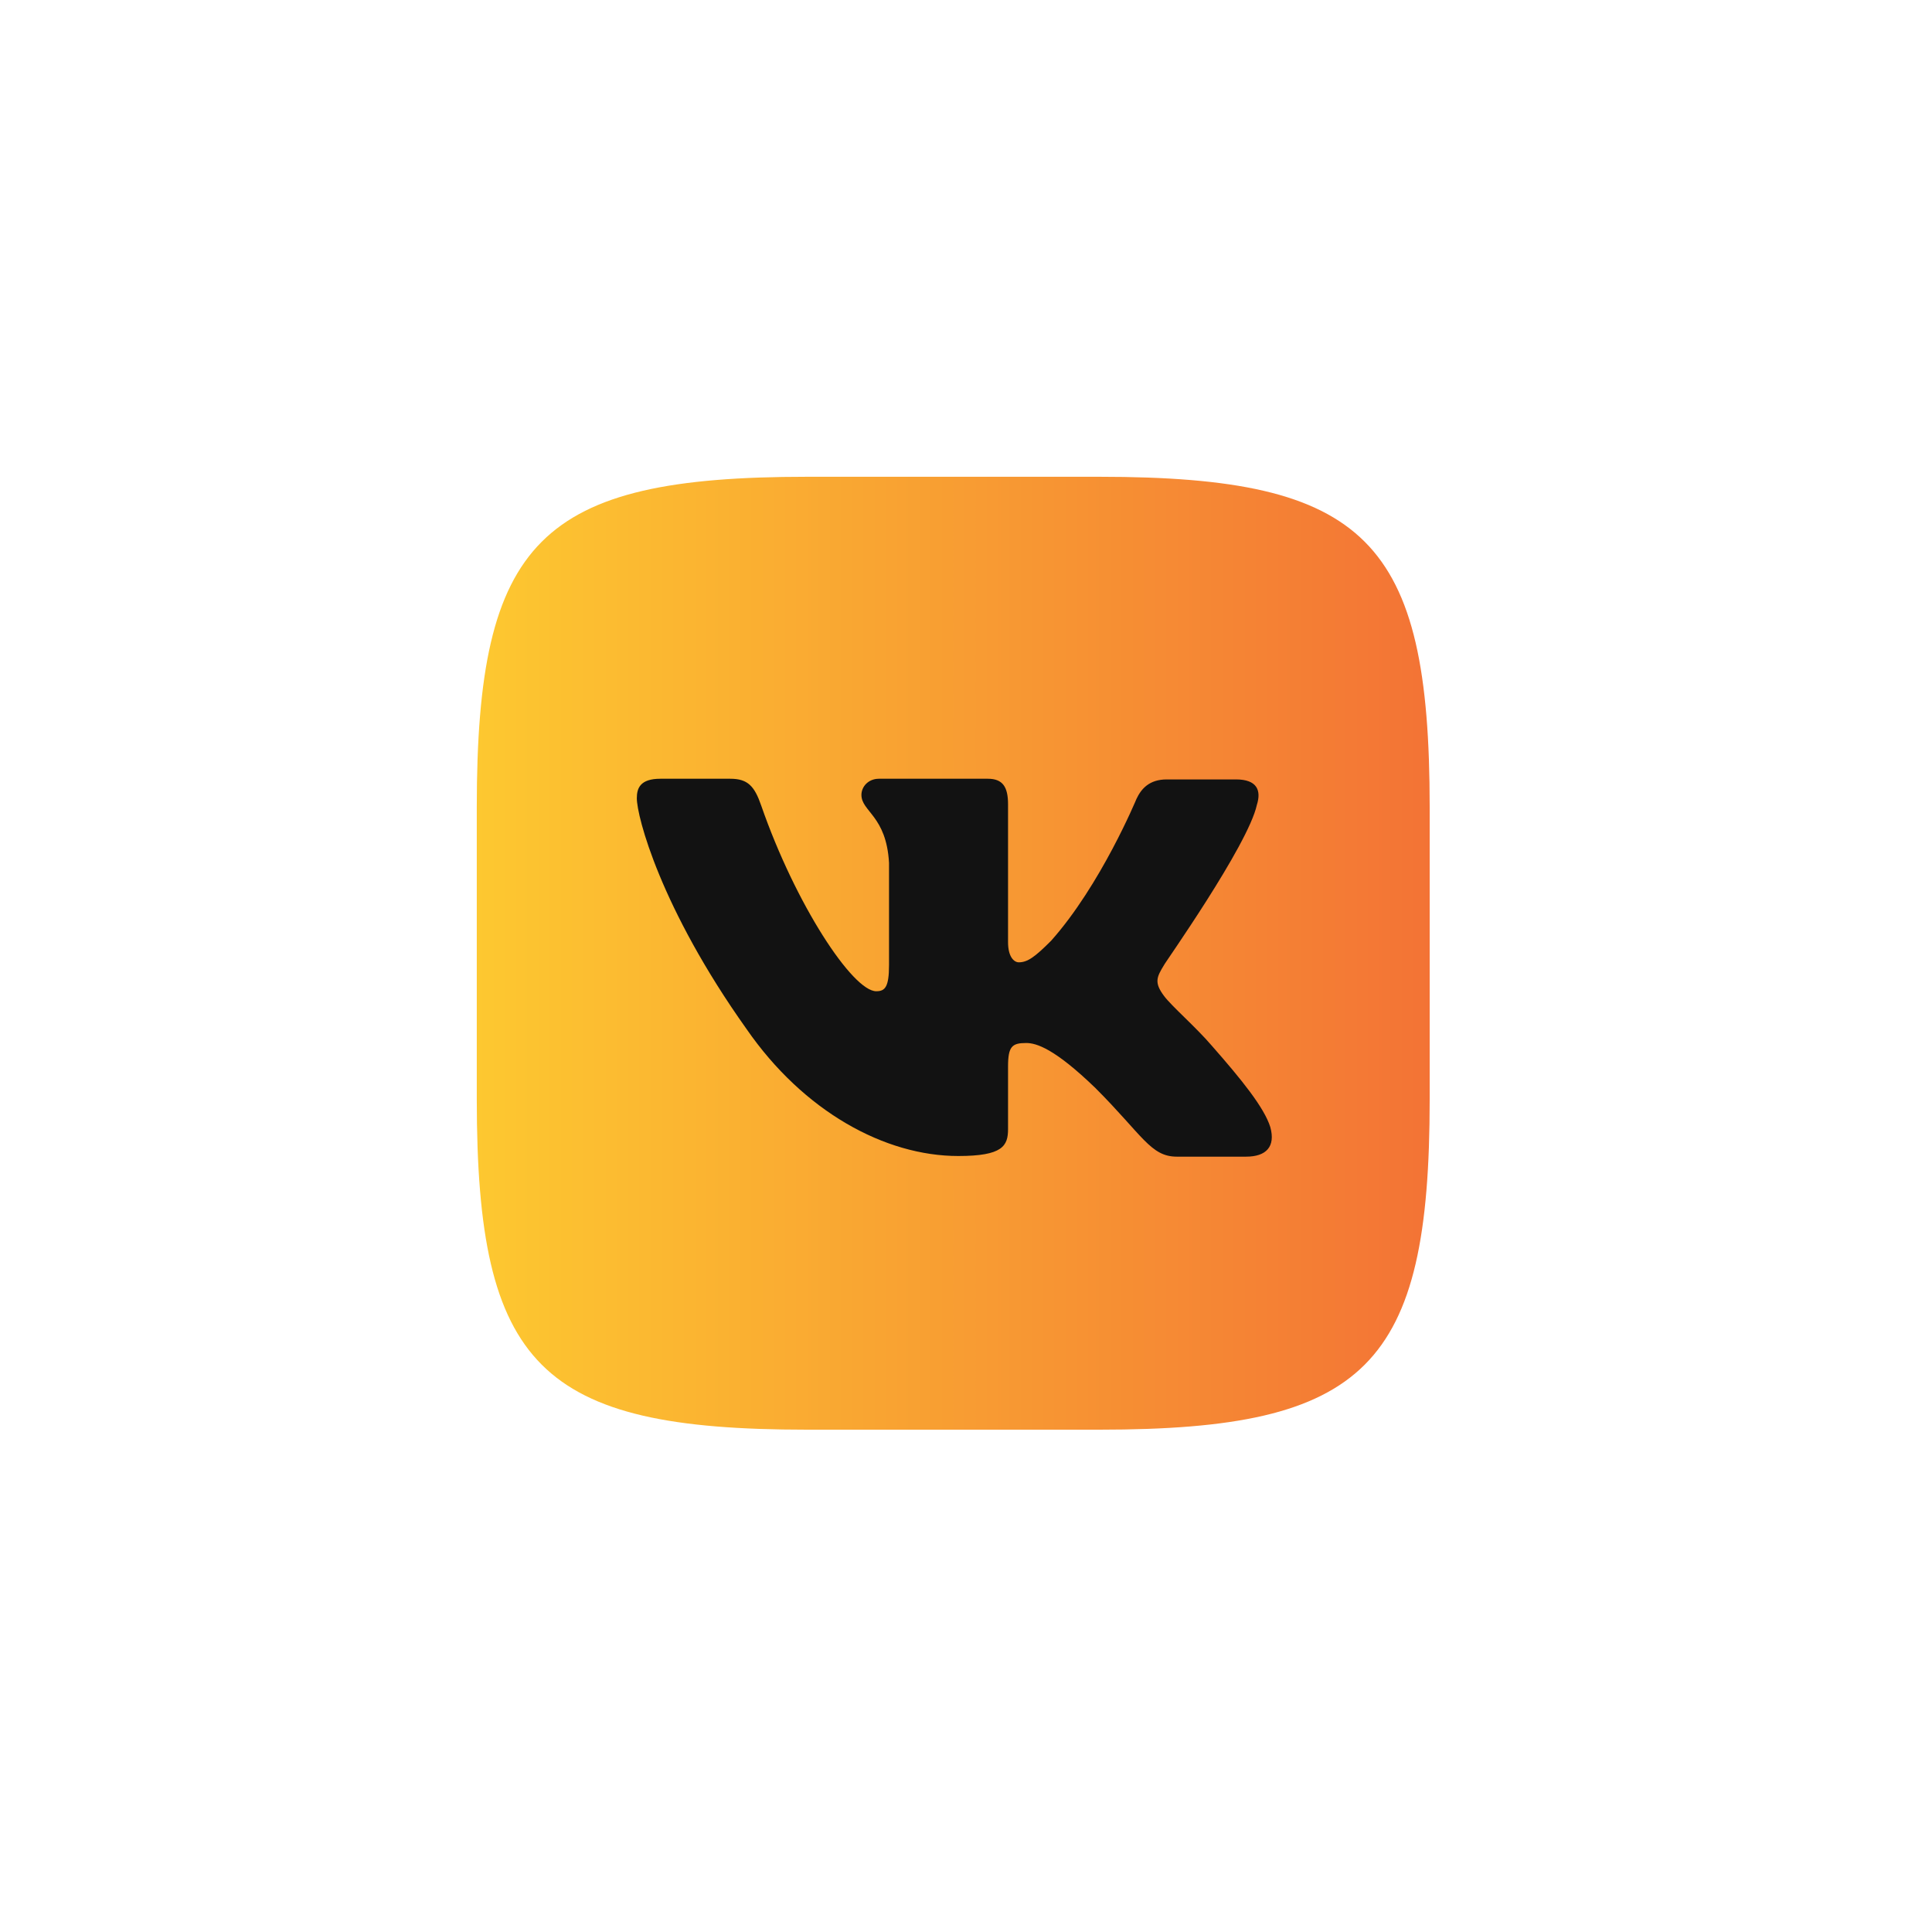
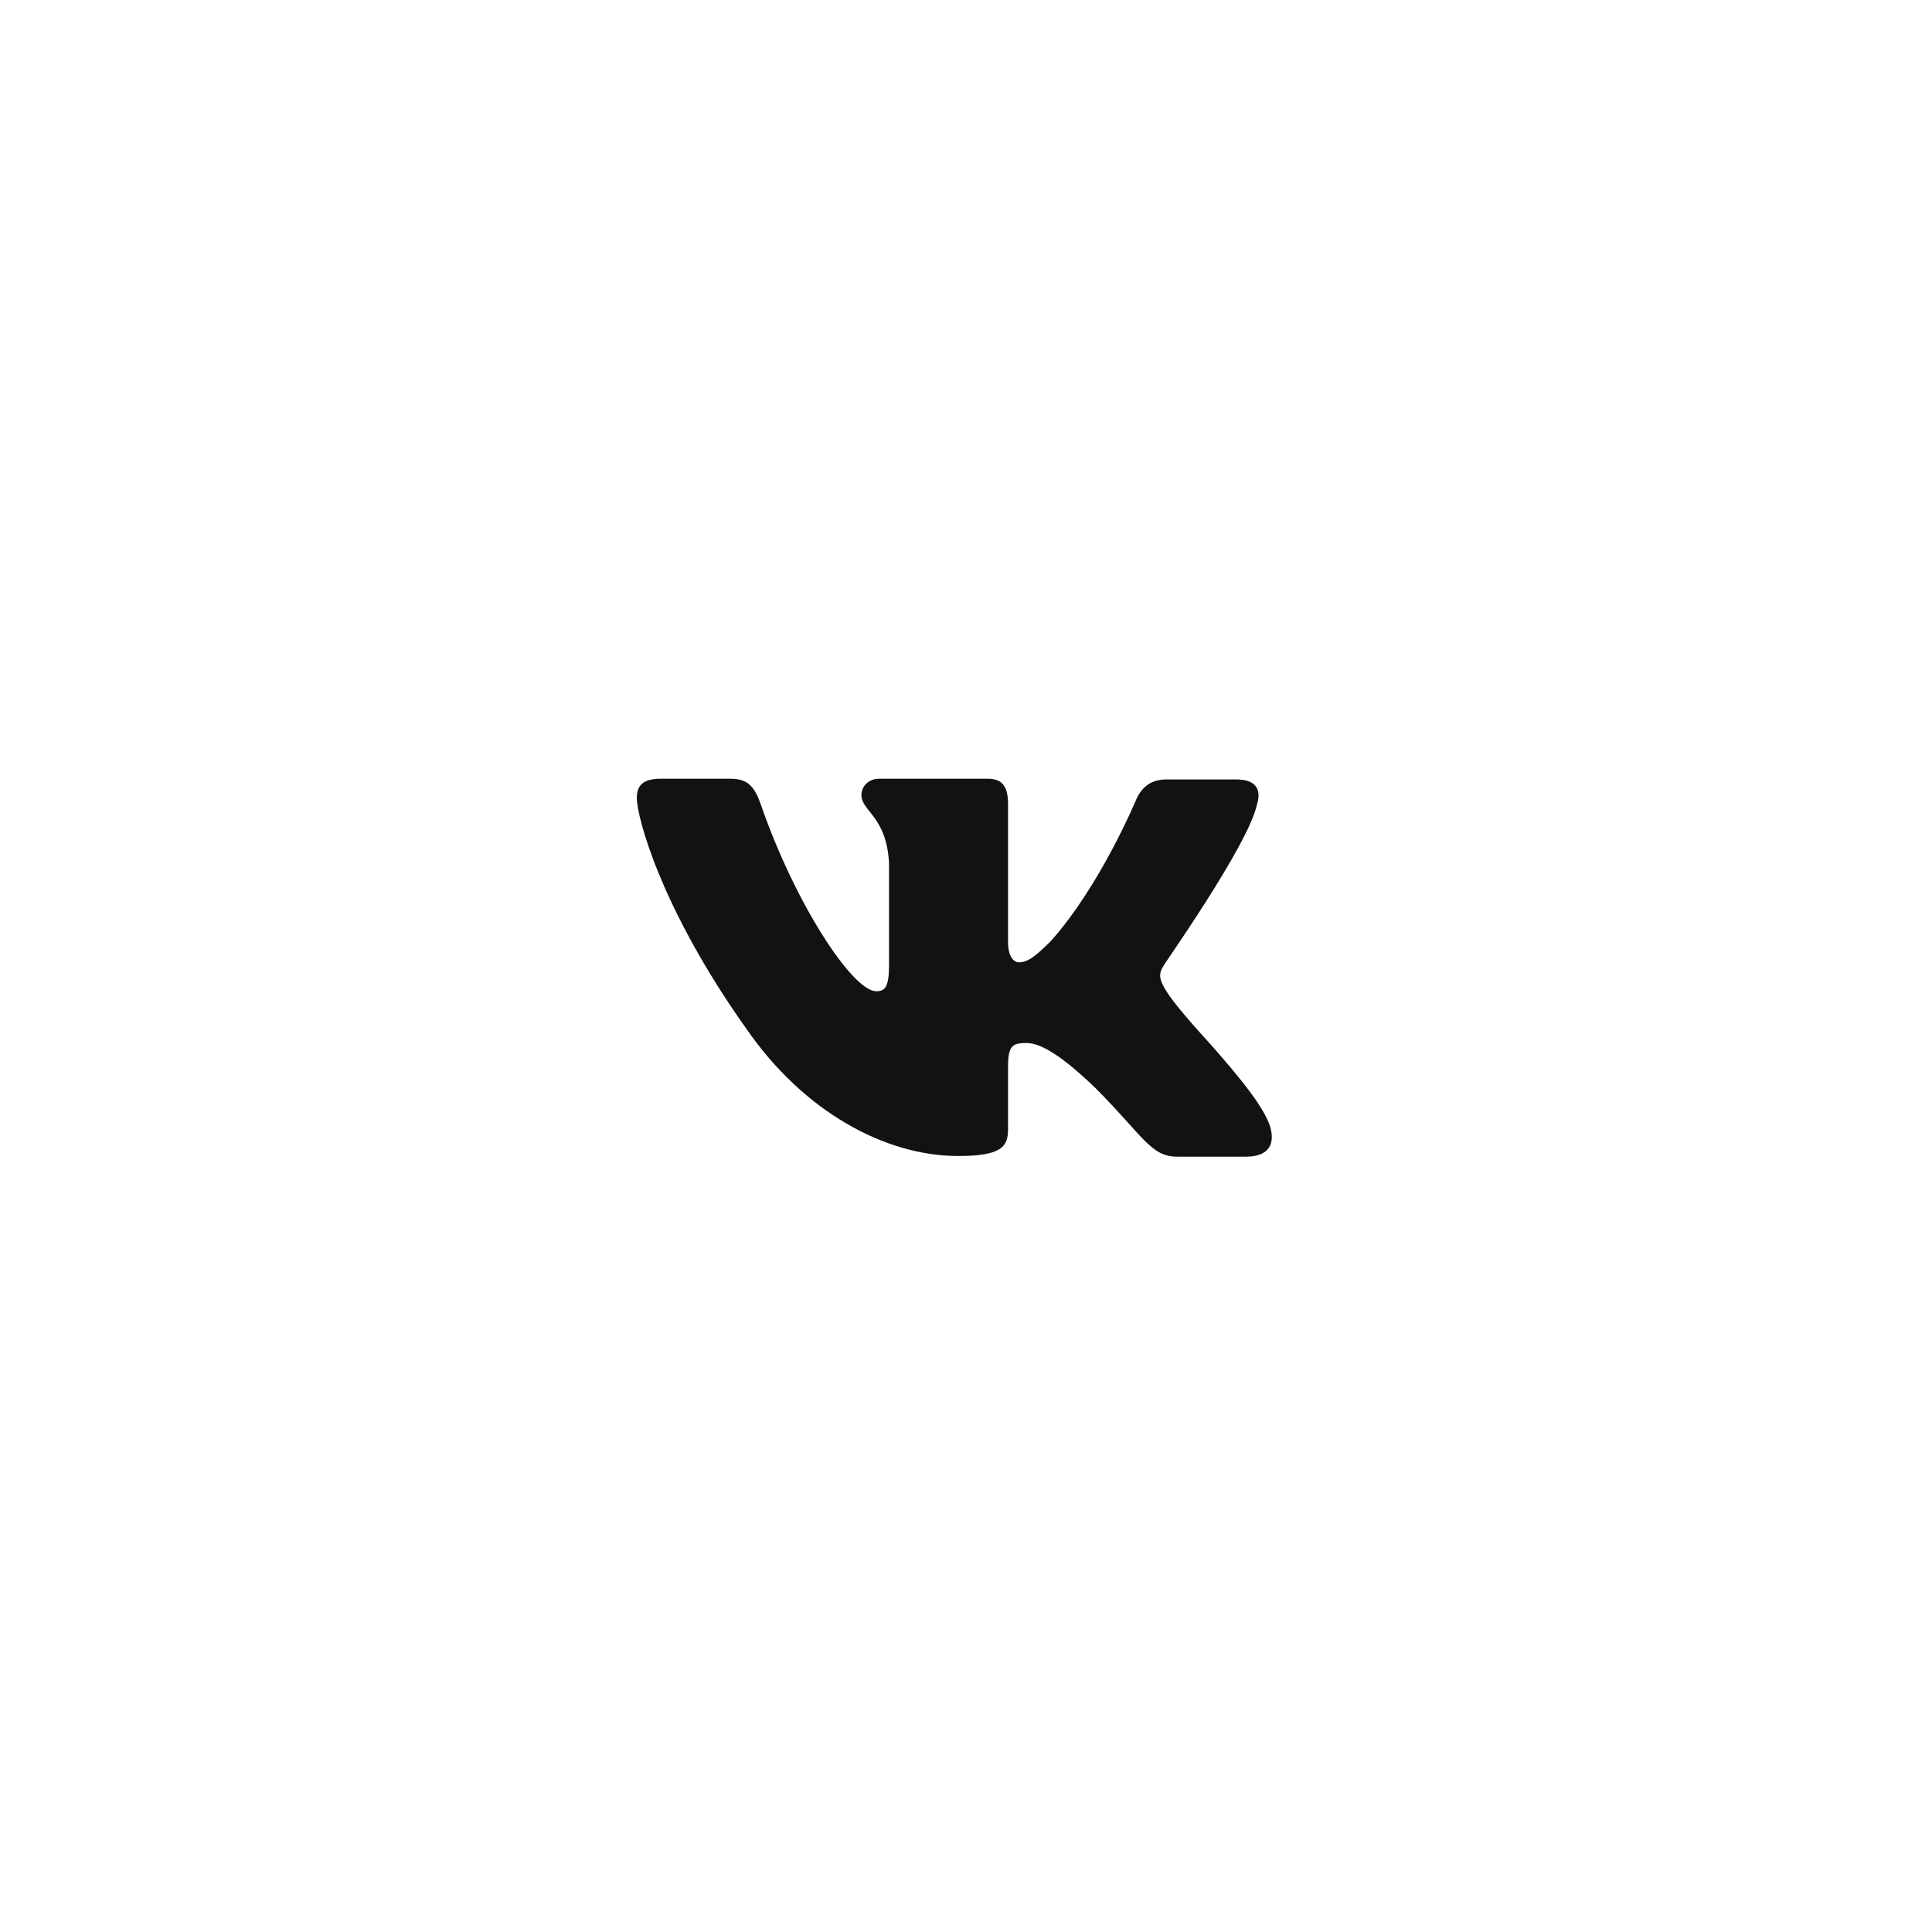
<svg xmlns="http://www.w3.org/2000/svg" width="63" height="63" viewBox="0 0 63 63" fill="none">
-   <path fill-rule="evenodd" clip-rule="evenodd" d="M26.314 15.547H35.853C44.559 15.547 46.62 17.608 46.62 26.314V35.853C46.62 44.558 44.559 46.62 35.853 46.62H26.314C17.609 46.62 15.547 44.558 15.547 35.853V26.314C15.547 17.608 17.609 15.547 26.314 15.547Z" fill="url(#paint0_linear_57_24)" />
-   <path fill-rule="evenodd" clip-rule="evenodd" d="M40.984 26.249C41.138 25.766 40.984 25.416 40.305 25.416H38.046C37.476 25.416 37.213 25.723 37.059 26.051C37.059 26.051 35.897 28.858 34.274 30.678C33.748 31.205 33.507 31.38 33.222 31.38C33.068 31.38 32.871 31.205 32.871 30.722V26.227C32.871 25.657 32.696 25.394 32.213 25.394H28.661C28.31 25.394 28.09 25.657 28.09 25.92C28.09 26.468 28.902 26.6 28.99 28.135V31.468C28.99 32.191 28.858 32.323 28.573 32.323C27.805 32.323 25.942 29.494 24.823 26.271C24.604 25.635 24.385 25.394 23.814 25.394H21.534C20.876 25.394 20.766 25.701 20.766 26.029C20.766 26.622 21.534 29.604 24.341 33.551C26.205 36.248 28.858 37.696 31.248 37.696C32.696 37.696 32.871 37.367 32.871 36.818V34.779C32.871 34.121 33.002 34.011 33.463 34.011C33.792 34.011 34.384 34.187 35.722 35.481C37.257 37.016 37.52 37.717 38.375 37.717H40.634C41.291 37.717 41.599 37.389 41.423 36.753C41.226 36.117 40.48 35.196 39.515 34.099C38.989 33.485 38.2 32.805 37.958 32.477C37.629 32.038 37.717 31.863 37.958 31.468C37.936 31.468 40.699 27.564 40.984 26.249Z" fill="#121212" />
+   <path fill-rule="evenodd" clip-rule="evenodd" d="M40.984 26.249C41.138 25.766 40.984 25.416 40.305 25.416H38.046C37.476 25.416 37.213 25.723 37.059 26.051C37.059 26.051 35.897 28.858 34.274 30.678C33.748 31.205 33.507 31.38 33.222 31.38C33.068 31.38 32.871 31.205 32.871 30.722V26.227C32.871 25.657 32.696 25.394 32.213 25.394H28.661C28.31 25.394 28.09 25.657 28.09 25.92C28.09 26.468 28.902 26.6 28.99 28.135V31.468C28.99 32.191 28.858 32.323 28.573 32.323C27.805 32.323 25.942 29.494 24.823 26.271C24.604 25.635 24.385 25.394 23.814 25.394H21.534C20.876 25.394 20.766 25.701 20.766 26.029C20.766 26.622 21.534 29.604 24.341 33.551C26.205 36.248 28.858 37.696 31.248 37.696C32.696 37.696 32.871 37.367 32.871 36.818V34.779C32.871 34.121 33.002 34.011 33.463 34.011C33.792 34.011 34.384 34.187 35.722 35.481C37.257 37.016 37.52 37.717 38.375 37.717H40.634C41.291 37.717 41.599 37.389 41.423 36.753C41.226 36.117 40.48 35.196 39.515 34.099C37.629 32.038 37.717 31.863 37.958 31.468C37.936 31.468 40.699 27.564 40.984 26.249Z" fill="#121212" />
  <defs>
    <linearGradient id="paint0_linear_57_24" x1="15.547" y1="31.083" x2="46.62" y2="31.083" gradientUnits="userSpaceOnUse">
      <stop stop-color="#FDC830" />
      <stop offset="1" stop-color="#F37335" />
    </linearGradient>
  </defs>
</svg>